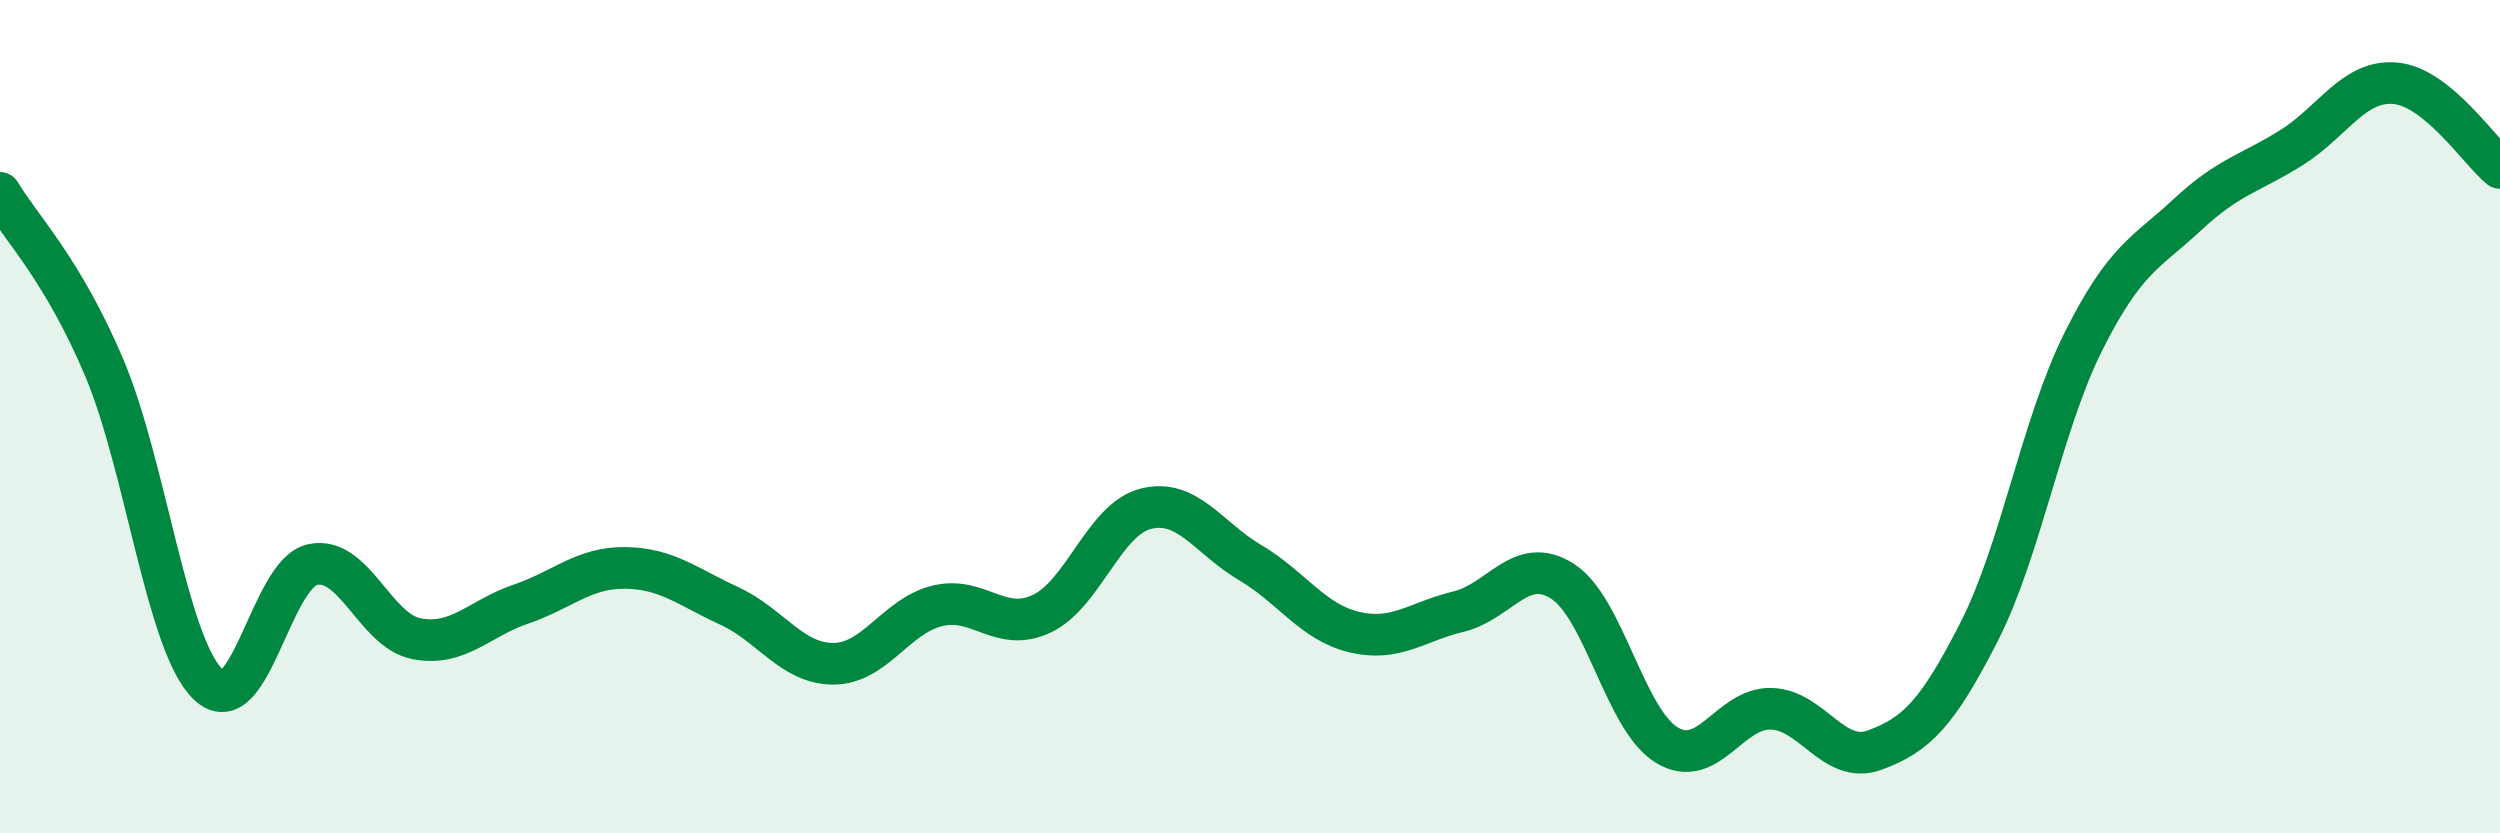
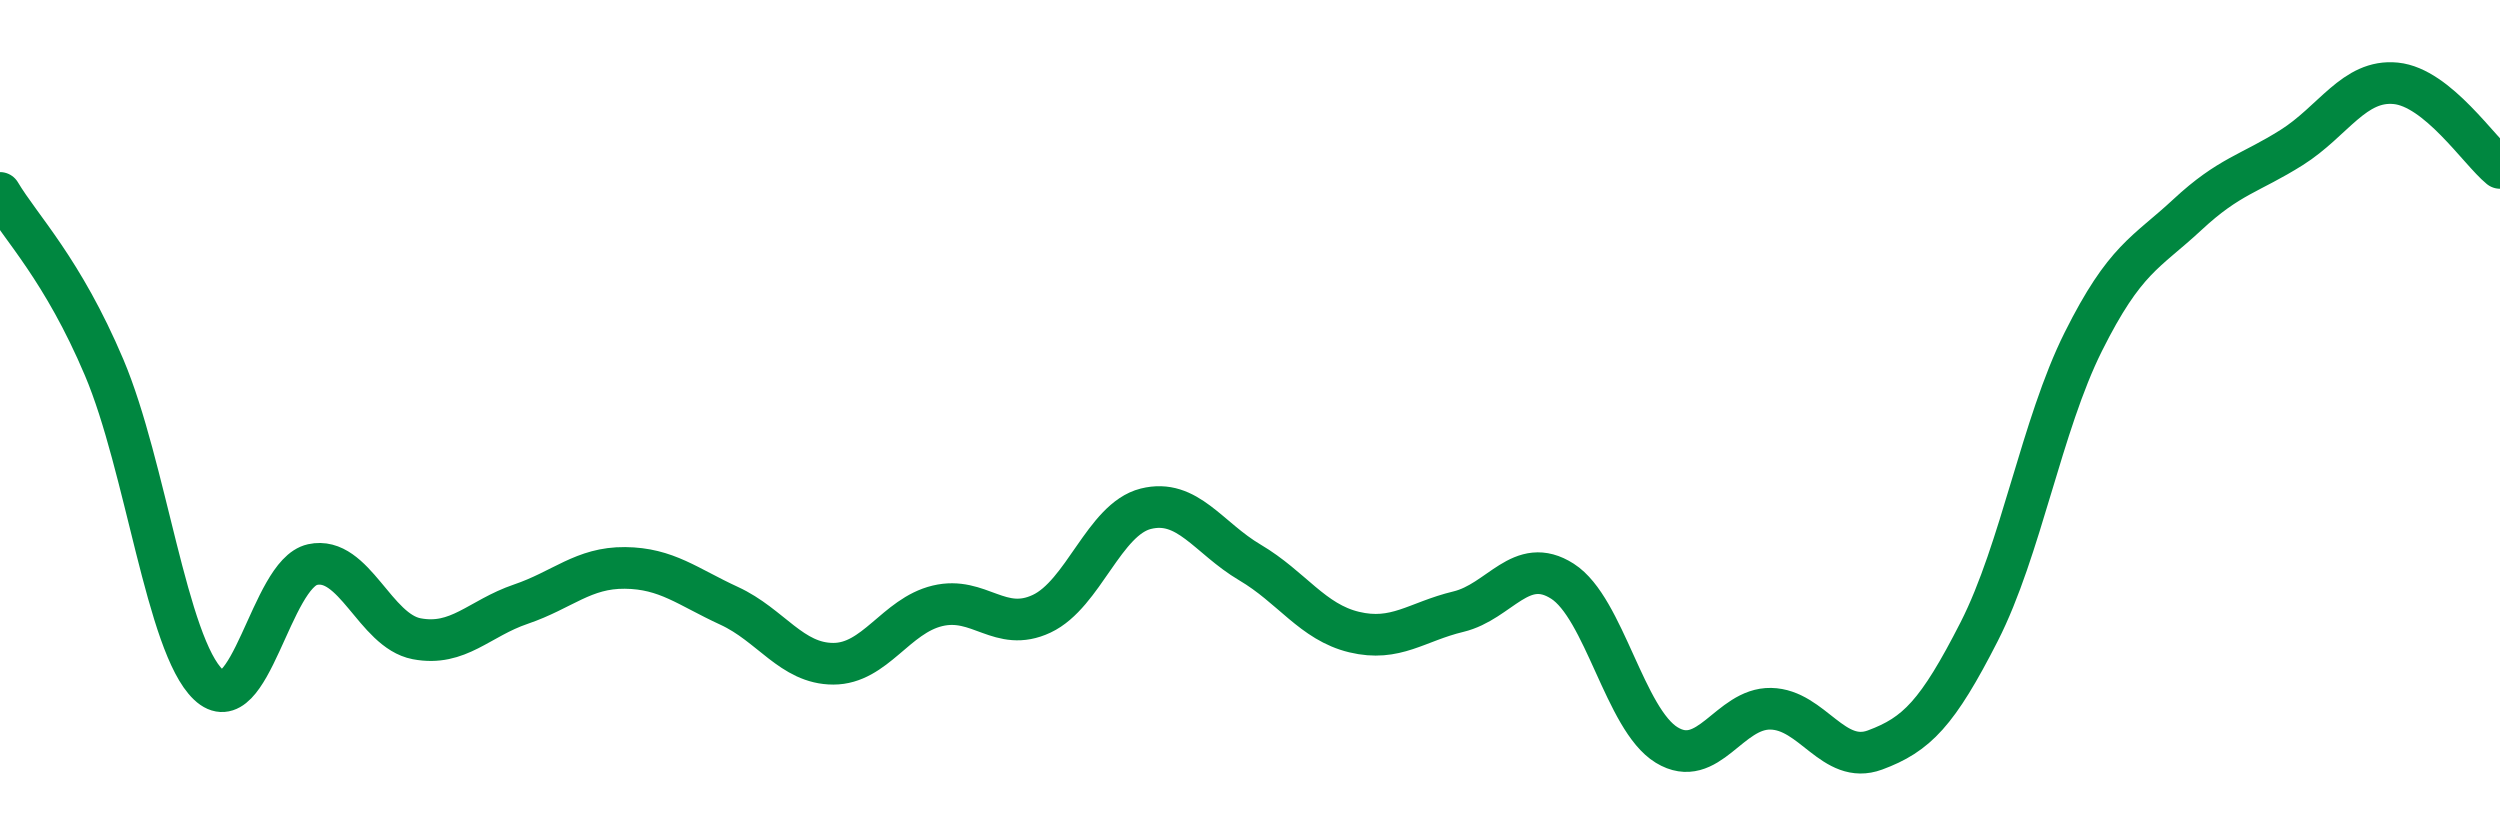
<svg xmlns="http://www.w3.org/2000/svg" width="60" height="20" viewBox="0 0 60 20">
-   <path d="M 0,4.63 C 0.5,5.47 1.5,6.46 2.5,8.82 C 3.5,11.18 4,15.48 5,16.43 C 6,17.38 6.5,13.77 7.5,13.55 C 8.5,13.33 9,15.14 10,15.33 C 11,15.52 11.5,14.84 12.5,14.5 C 13.5,14.16 14,13.62 15,13.63 C 16,13.64 16.5,14.08 17.5,14.54 C 18.5,15 19,15.93 20,15.93 C 21,15.93 21.5,14.78 22.5,14.54 C 23.5,14.3 24,15.2 25,14.73 C 26,14.26 26.5,12.46 27.5,12.21 C 28.5,11.96 29,12.91 30,13.5 C 31,14.09 31.5,14.93 32.5,15.17 C 33.5,15.41 34,14.92 35,14.68 C 36,14.44 36.5,13.31 37.5,13.95 C 38.5,14.59 39,17.27 40,17.88 C 41,18.49 41.5,16.99 42.5,17.01 C 43.5,17.03 44,18.37 45,18 C 46,17.63 46.5,17.12 47.5,15.16 C 48.5,13.2 49,10.2 50,8.2 C 51,6.2 51.5,6.08 52.5,5.15 C 53.5,4.22 54,4.17 55,3.54 C 56,2.91 56.5,1.9 57.5,2 C 58.5,2.1 59.5,3.62 60,4.03L60 20L0 20Z" fill="#008740" opacity="0.1" stroke-linecap="round" stroke-linejoin="round" />
  <path d="M 0,4.63 C 0.5,5.47 1.5,6.46 2.5,8.82 C 3.5,11.18 4,15.48 5,16.43 C 6,17.38 6.5,13.77 7.5,13.55 C 8.5,13.33 9,15.14 10,15.33 C 11,15.52 11.5,14.84 12.5,14.5 C 13.5,14.16 14,13.62 15,13.63 C 16,13.64 16.5,14.08 17.5,14.54 C 18.5,15 19,15.93 20,15.93 C 21,15.93 21.5,14.78 22.5,14.54 C 23.5,14.3 24,15.2 25,14.73 C 26,14.26 26.5,12.46 27.5,12.21 C 28.5,11.96 29,12.91 30,13.5 C 31,14.09 31.5,14.93 32.5,15.17 C 33.5,15.41 34,14.92 35,14.68 C 36,14.44 36.5,13.31 37.5,13.95 C 38.5,14.59 39,17.27 40,17.88 C 41,18.49 41.5,16.99 42.5,17.01 C 43.5,17.03 44,18.37 45,18 C 46,17.63 46.5,17.12 47.5,15.16 C 48.5,13.2 49,10.2 50,8.2 C 51,6.2 51.5,6.08 52.5,5.15 C 53.5,4.22 54,4.17 55,3.54 C 56,2.91 56.5,1.9 57.5,2 C 58.5,2.1 59.5,3.62 60,4.03" stroke="#008740" stroke-width="1" fill="none" stroke-linecap="round" stroke-linejoin="round" />
</svg>